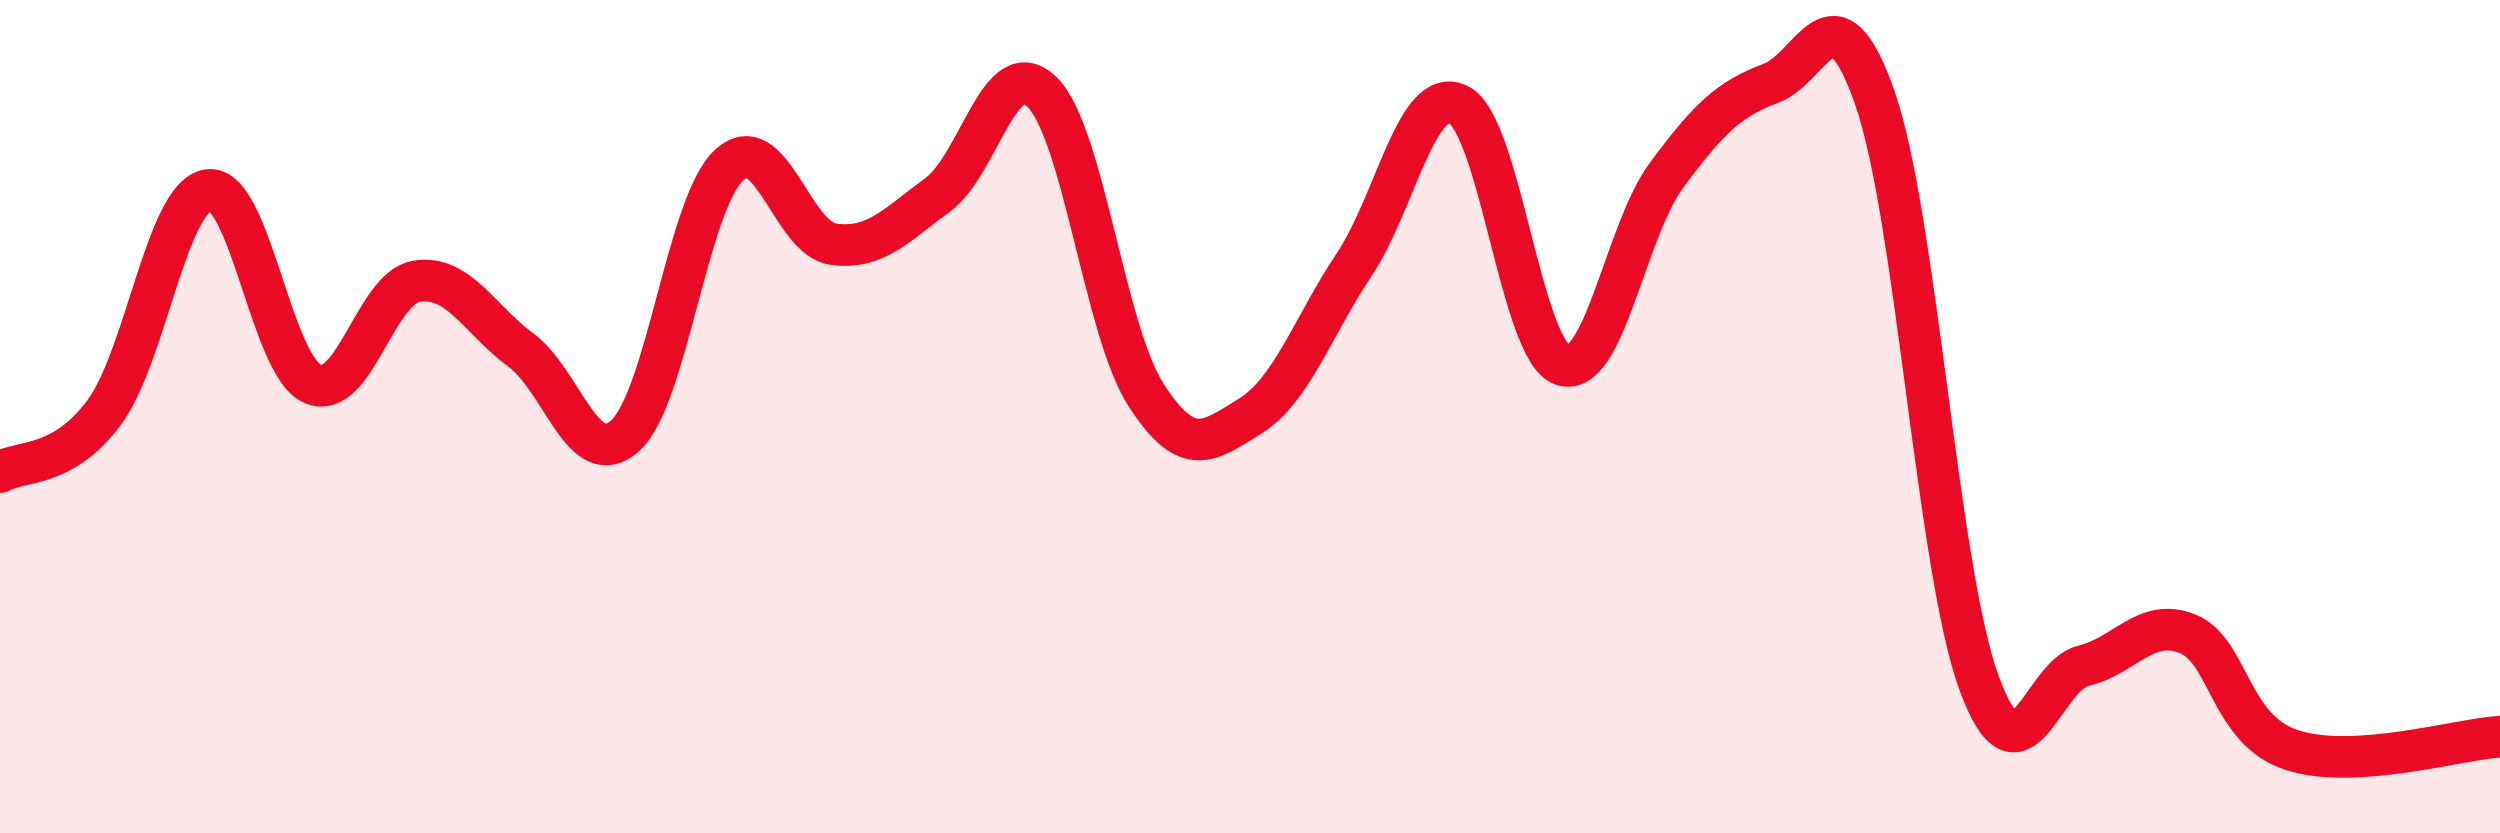
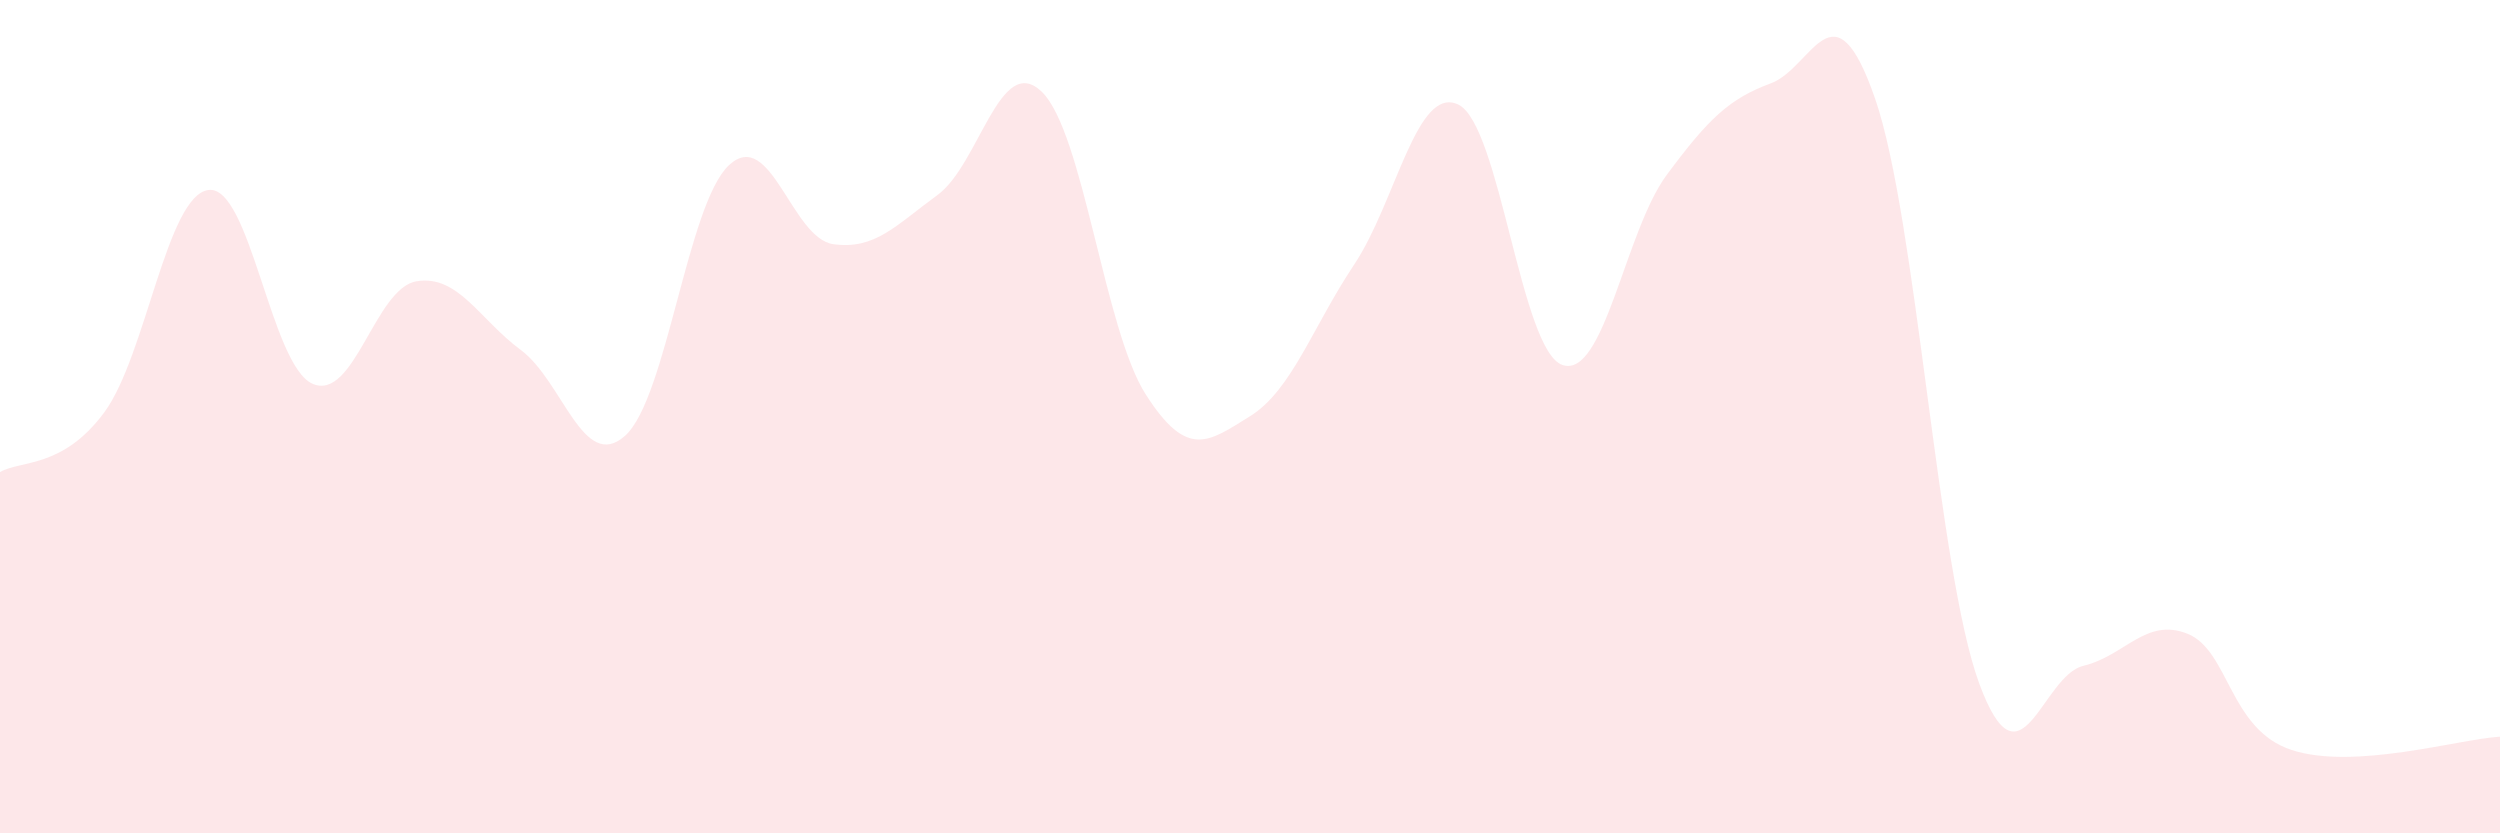
<svg xmlns="http://www.w3.org/2000/svg" width="60" height="20" viewBox="0 0 60 20">
  <path d="M 0,11.33 C 0.5,11.04 1.5,11.25 2.5,9.9 C 3.5,8.55 4,4.7 5,4.56 C 6,4.42 6.5,8.77 7.5,9.21 C 8.5,9.65 9,6.91 10,6.75 C 11,6.59 11.5,7.66 12.5,8.4 C 13.5,9.14 14,11.35 15,10.46 C 16,9.57 16.5,4.88 17.5,3.96 C 18.5,3.04 19,5.72 20,5.86 C 21,6 21.5,5.41 22.5,4.68 C 23.5,3.95 24,1.24 25,2.2 C 26,3.16 26.5,7.91 27.5,9.47 C 28.5,11.03 29,10.61 30,9.99 C 31,9.37 31.5,7.85 32.5,6.35 C 33.5,4.85 34,2.03 35,2.51 C 36,2.99 36.5,8.42 37.5,8.76 C 38.5,9.1 39,5.55 40,4.2 C 41,2.85 41.5,2.37 42.5,2 C 43.5,1.63 44,-0.52 45,2.36 C 46,5.24 46.5,13.68 47.5,16.4 C 48.5,19.12 49,16.22 50,15.98 C 51,15.74 51.5,14.81 52.5,15.21 C 53.5,15.61 53.5,17.51 55,18 C 56.5,18.49 59,17.74 60,17.68L60 20L0 20Z" fill="#EB0A25" opacity="0.1" stroke-linecap="round" stroke-linejoin="round" />
-   <path d="M 0,11.33 C 0.5,11.04 1.5,11.25 2.5,9.9 C 3.5,8.55 4,4.7 5,4.56 C 6,4.42 6.5,8.77 7.5,9.21 C 8.5,9.65 9,6.91 10,6.75 C 11,6.59 11.5,7.66 12.5,8.4 C 13.5,9.14 14,11.35 15,10.46 C 16,9.57 16.5,4.88 17.5,3.96 C 18.5,3.04 19,5.72 20,5.86 C 21,6 21.5,5.41 22.5,4.68 C 23.5,3.95 24,1.24 25,2.2 C 26,3.16 26.5,7.91 27.5,9.47 C 28.5,11.03 29,10.61 30,9.99 C 31,9.37 31.5,7.85 32.5,6.35 C 33.5,4.85 34,2.03 35,2.51 C 36,2.99 36.5,8.42 37.5,8.76 C 38.5,9.1 39,5.55 40,4.2 C 41,2.85 41.5,2.37 42.5,2 C 43.5,1.63 44,-0.52 45,2.36 C 46,5.24 46.5,13.68 47.5,16.4 C 48.5,19.12 49,16.22 50,15.98 C 51,15.74 51.5,14.81 52.5,15.21 C 53.5,15.61 53.5,17.51 55,18 C 56.5,18.49 59,17.74 60,17.68" stroke="#EB0A25" stroke-width="1" fill="none" stroke-linecap="round" stroke-linejoin="round" />
</svg>